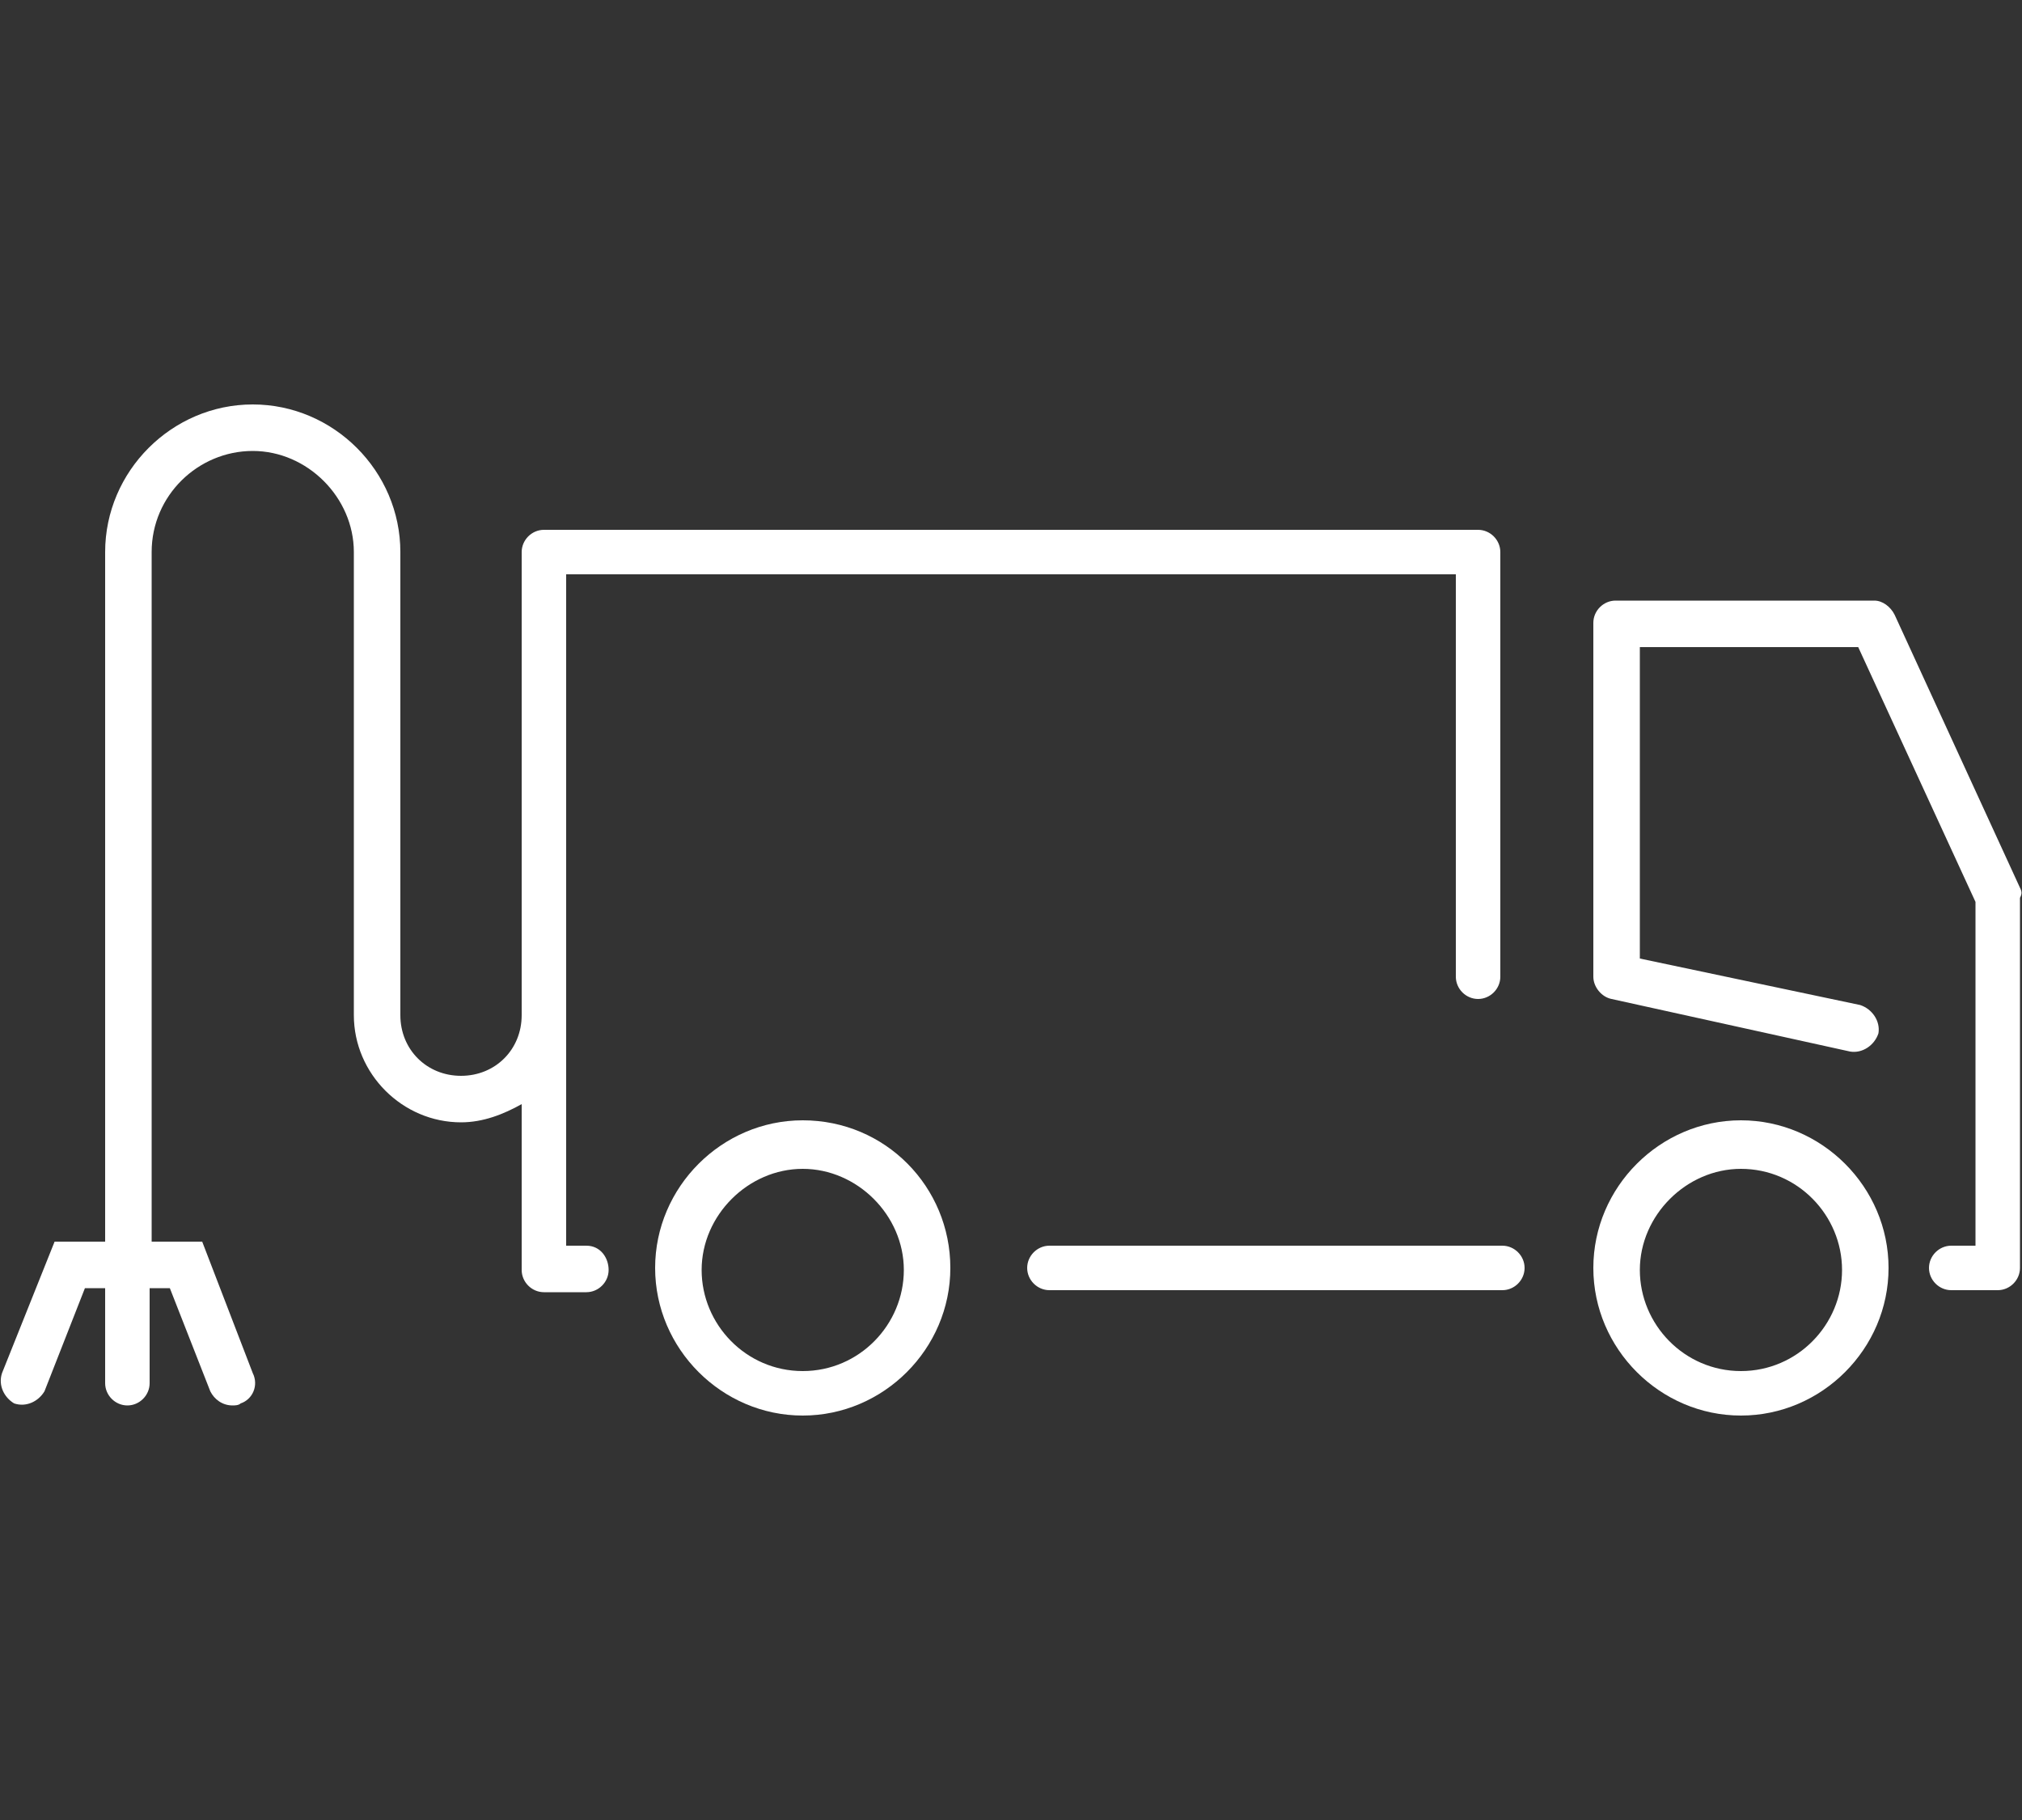
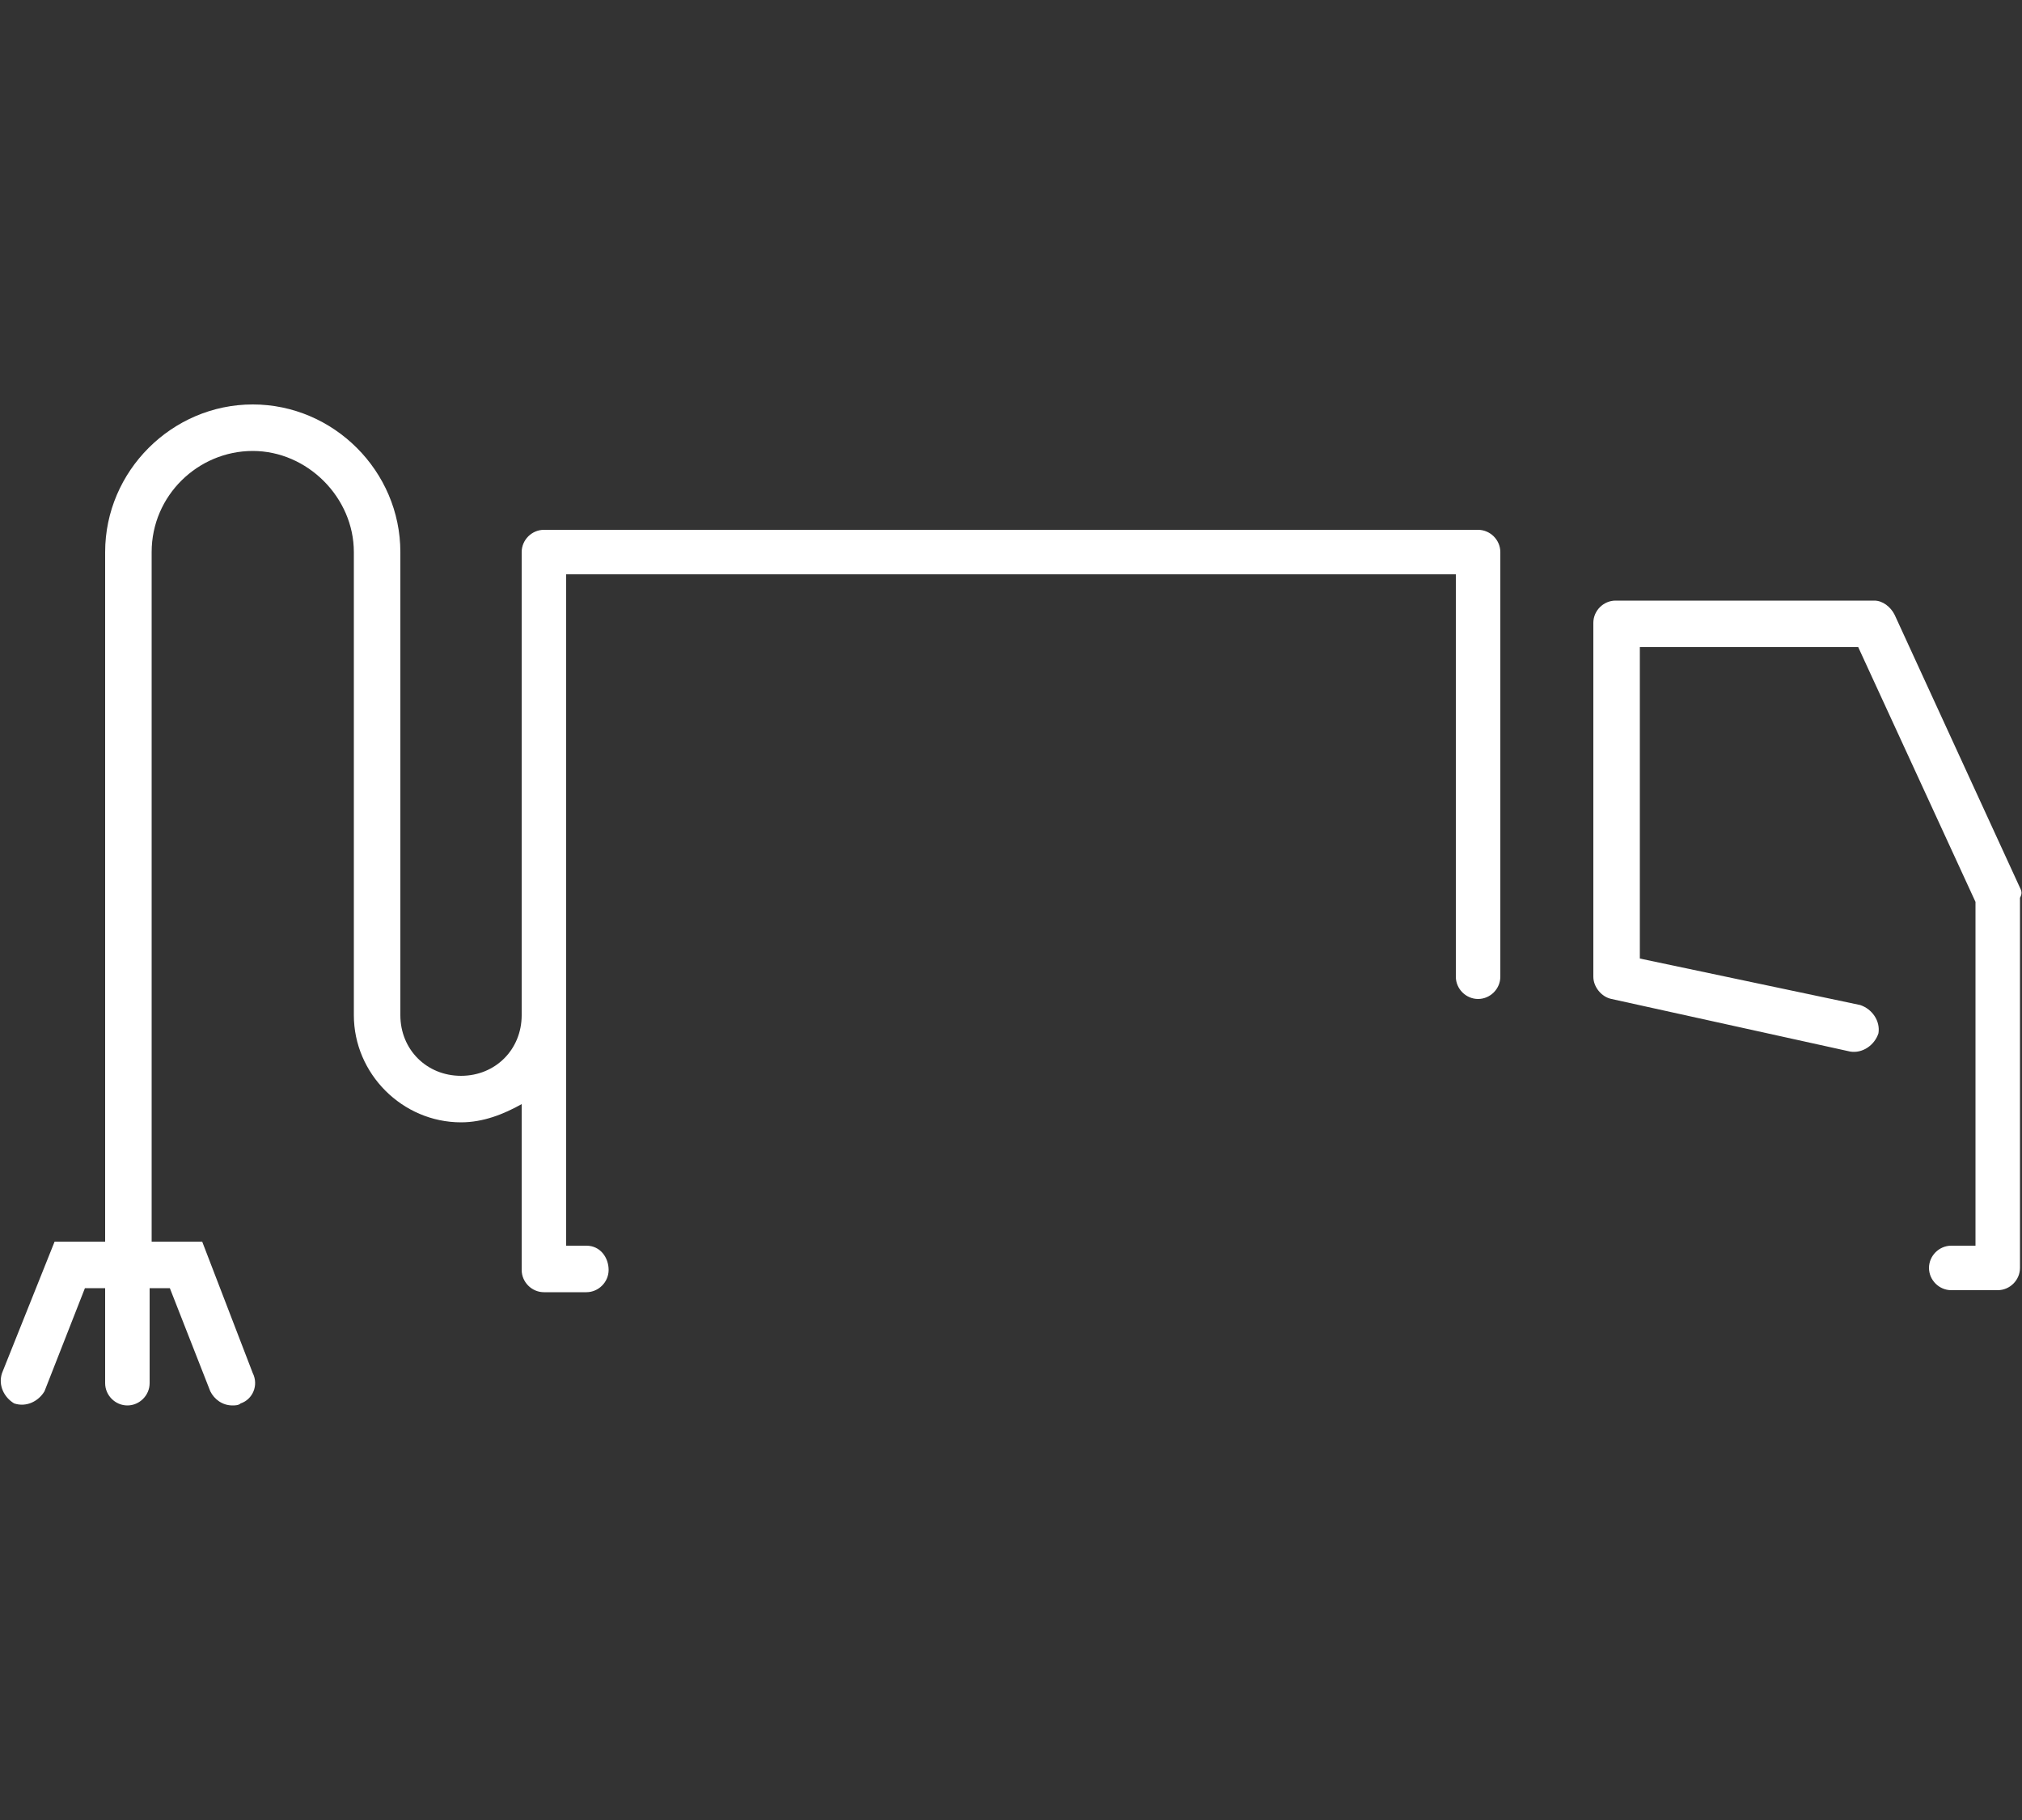
<svg xmlns="http://www.w3.org/2000/svg" version="1.1" id="Calque_1" x="0" y="0" width="100" height="90" viewBox="0 0 100 90" xml:space="preserve">
  <rect x="0" y="0" width="100" height="90" fill="#333333" stroke="none" />
  <style type="text/css">.st0{fill:#FFF}</style>
  <title>picto-tri</title>
-   <path class="st0" d="M39.7 55.4c-4 0-7.3 3.3-7.3 7.3s3.3 7.3 7.3 7.3 7.3-3.3 7.3-7.3-3.2-7.3-7.3-7.3zm0 12.4c-2.8 0-5-2.3-5-5s2.3-5 5-5 5 2.3 5 5-2.2 5-5 5zM86.1 55.4c-4 0-7.3 3.3-7.3 7.3s3.3 7.3 7.3 7.3 7.3-3.3 7.3-7.3-3.3-7.3-7.3-7.3zm0 12.4c-2.8 0-5-2.3-5-5s2.3-5 5-5c2.8 0 5 2.3 5 5s-2.2 5-5 5zM74.3 61.6H51.9c-.6 0-1.1.5-1.1 1.1s.5 1.1 1.1 1.1h22.4c.6 0 1.1-.5 1.1-1.1s-.5-1.1-1.1-1.1z" />
  <path class="st0" d="M29 61.6h-1V28.4h44v19.9c0 .6.5 1.1 1.1 1.1s1.1-.5 1.1-1.1v-21c0-.6-.5-1.1-1.1-1.1H26.9c-.6 0-1.1.5-1.1 1.1v22.9c0 1.7-1.3 3-3 3s-3-1.3-3-3V27.3c0-4-3.3-7.3-7.3-7.3s-7.3 3.3-7.3 7.3v34.1H2.7L.1 67.9c-.2.6.1 1.2.6 1.5.6.2 1.2-.1 1.5-.6l2-5.1h1v4.7c0 .6.5 1.1 1.1 1.1s1.1-.5 1.1-1.1v-4.7h1l2 5.1c.2.4.6.7 1.1.7.1 0 .3 0 .4-.1.6-.2.9-.9.6-1.5L10 61.4H7.5V27.3c0-2.8 2.3-5 5-5s5 2.3 5 5v22.9c0 2.9 2.4 5.3 5.3 5.3 1.1 0 2.1-.4 3-.9v8.2c0 .6.5 1.1 1.1 1.1H29c.6 0 1.1-.5 1.1-1.1s-.4-1.2-1.1-1.2zM99.9 43.9l-6.2-13.5c-.2-.4-.6-.7-1-.7H79.9c-.6 0-1.1.5-1.1 1.1v17.5c0 .5.4 1 .9 1.1L91.5 52c.6.1 1.2-.3 1.4-.9.1-.6-.3-1.2-.9-1.4l-10.9-2.3V32h10.8l5.8 12.6v17h-1.2c-.6 0-1.1.5-1.1 1.1s.5 1.1 1.1 1.1h2.3c.6 0 1.1-.5 1.1-1.1V44.4c.1-.2.1-.3 0-.5z" />
</svg>